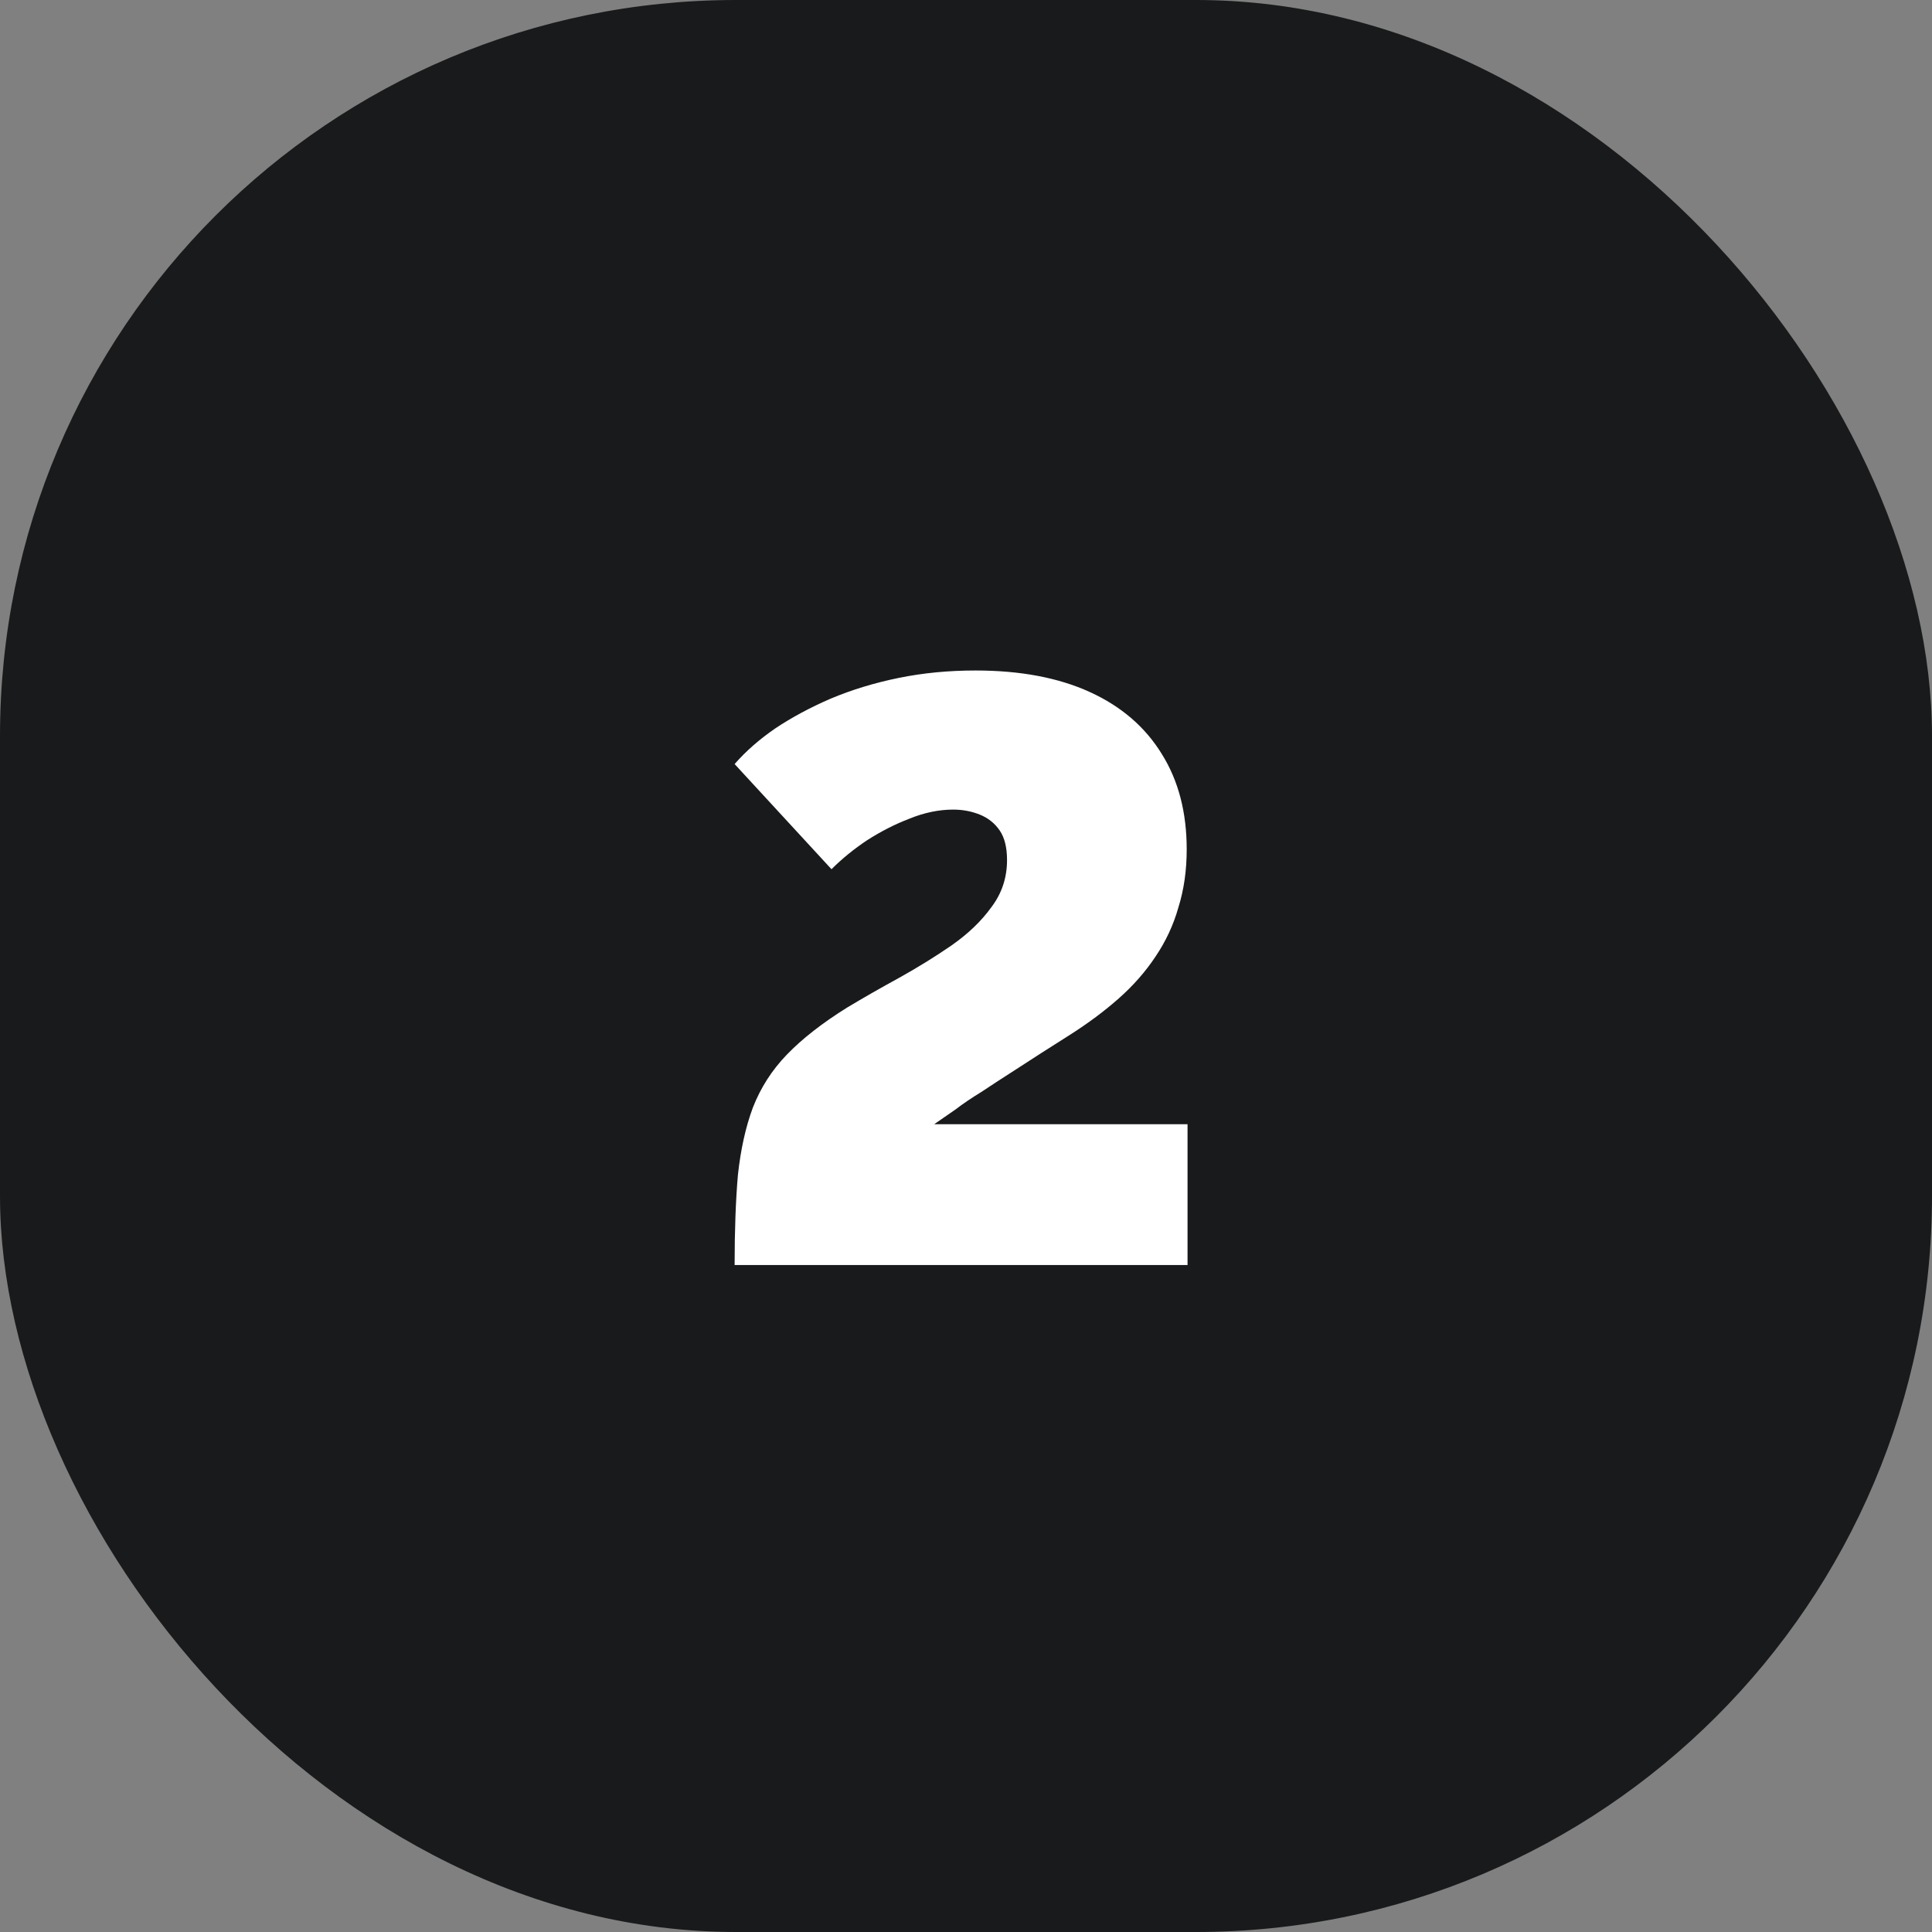
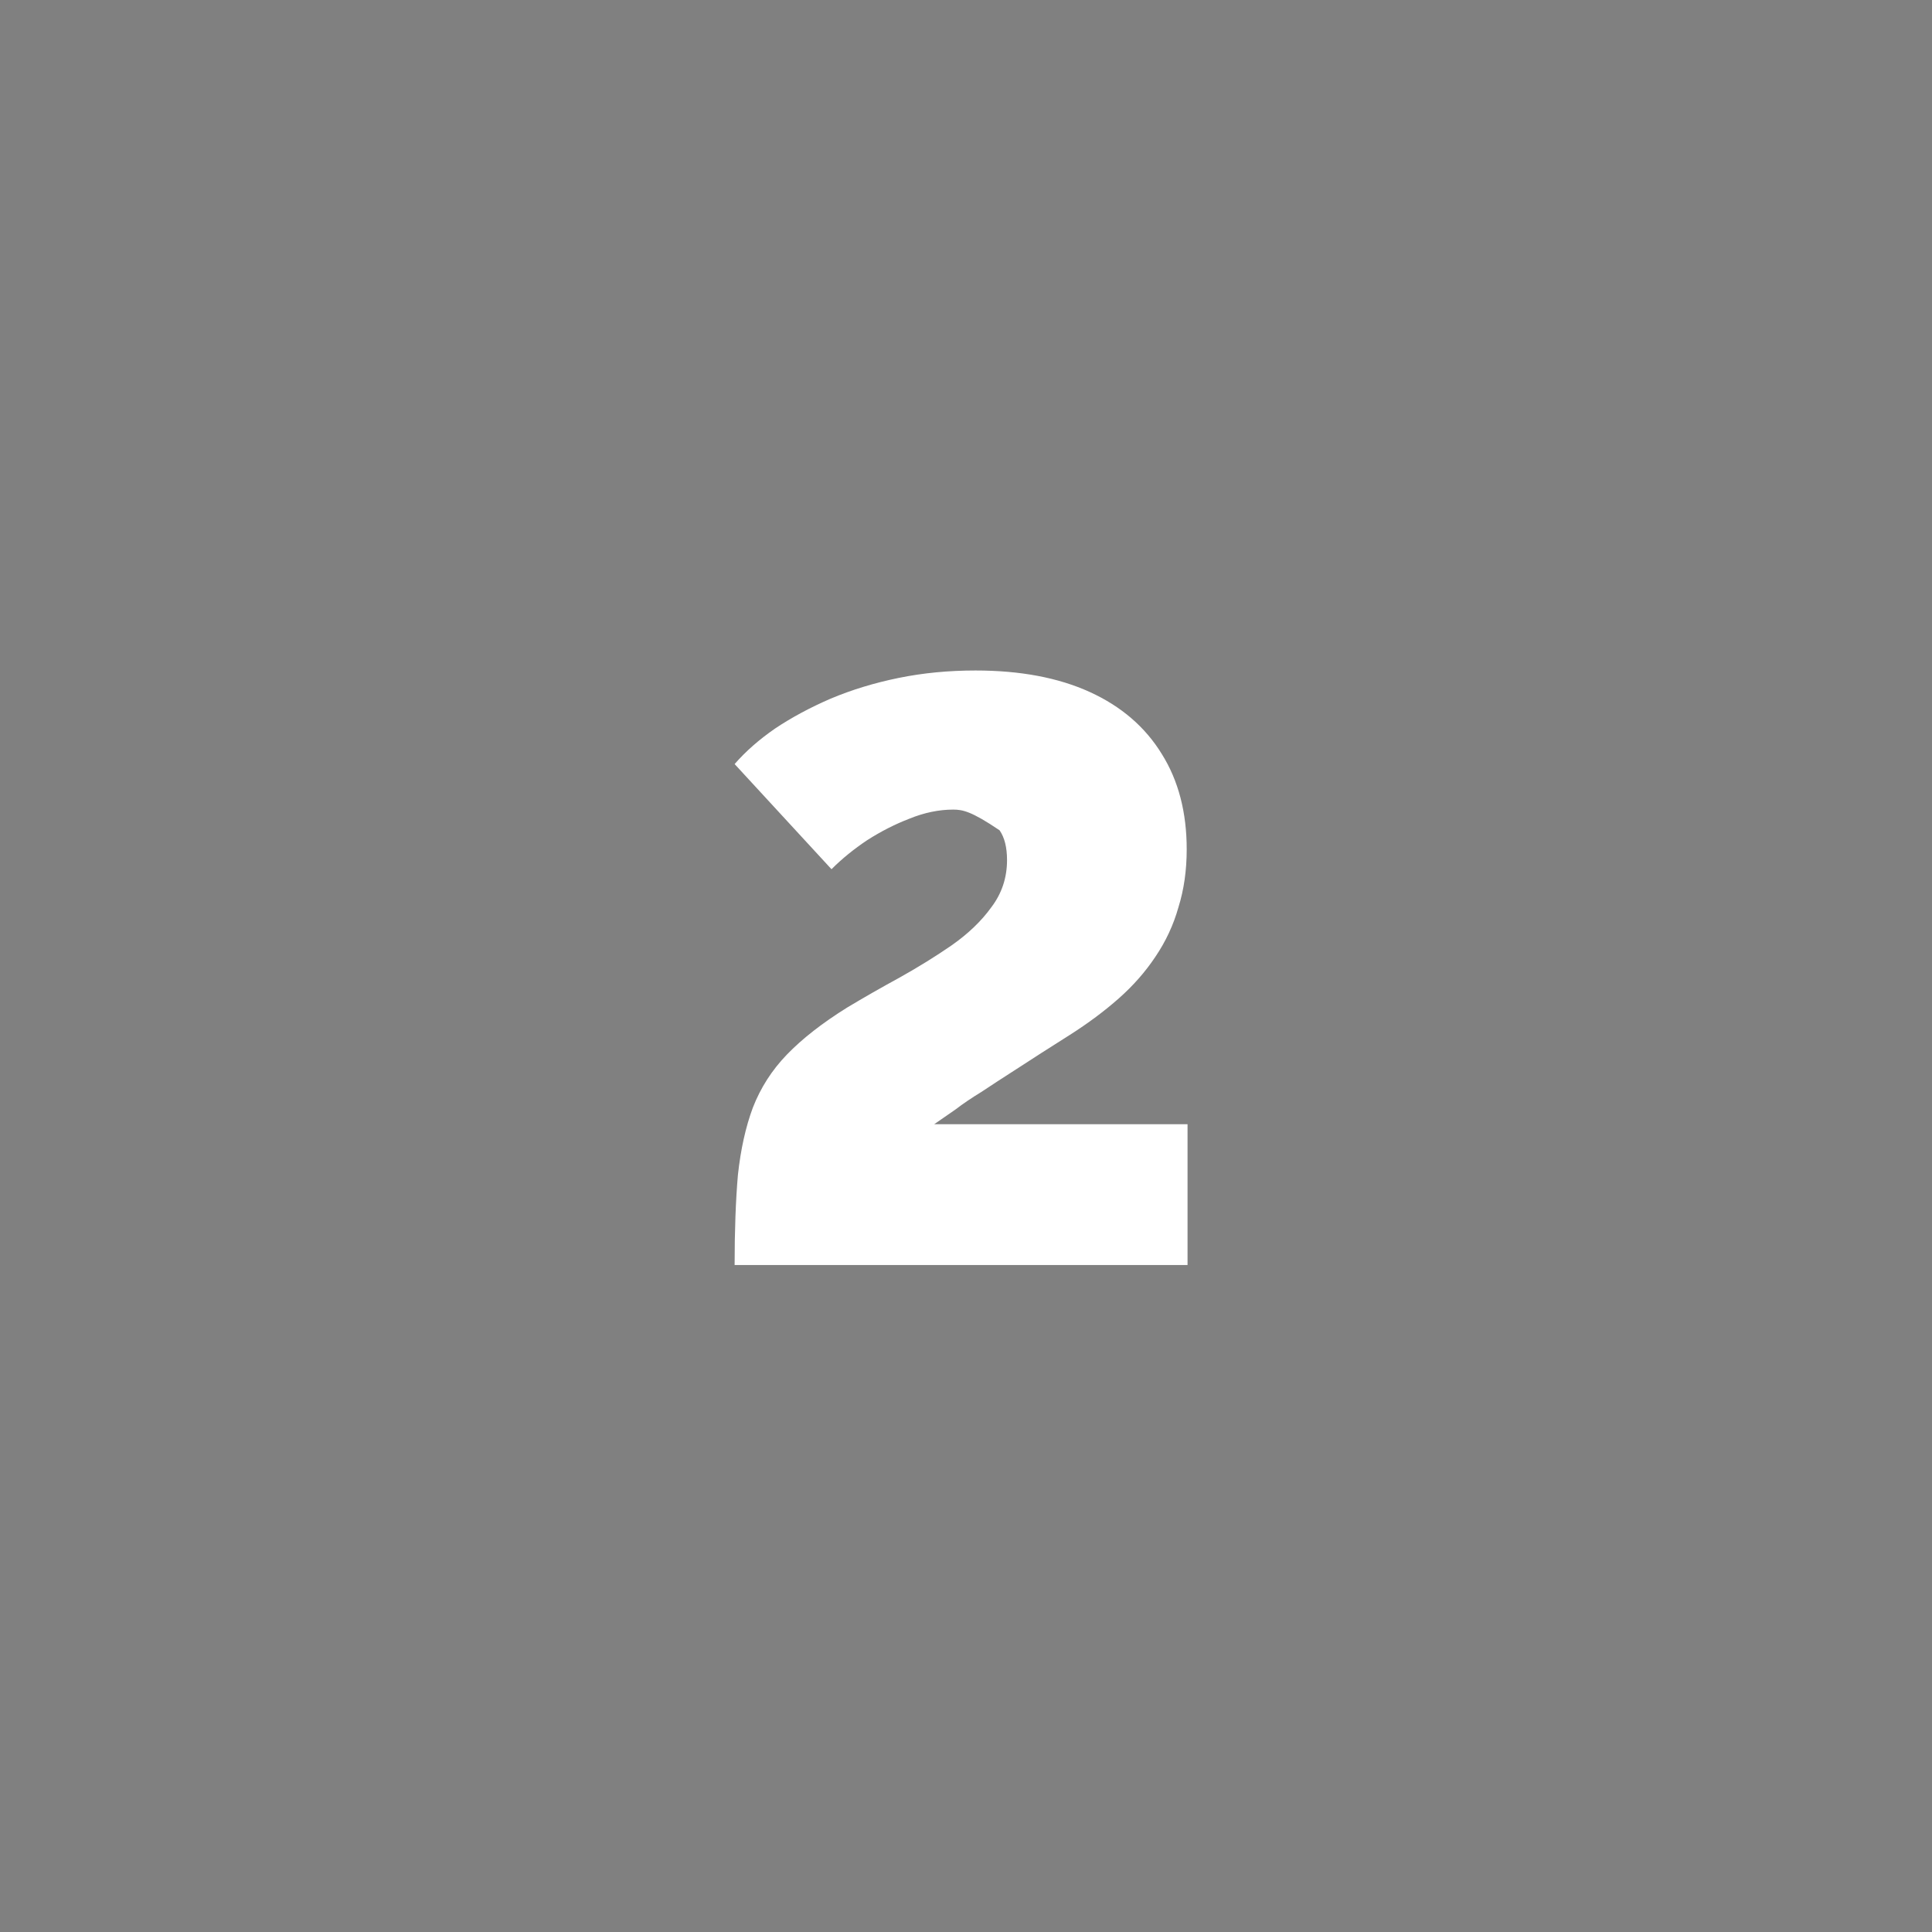
<svg xmlns="http://www.w3.org/2000/svg" width="42" height="42" viewBox="0 0 42 42" fill="none">
  <rect x="0" y="0" width="42" height="42" fill="#808080" stroke="none" />
-   <rect width="42" height="42" rx="16" fill="#191A1B" />
-   <path d="M15.97 27.5C15.97 26.744 15.994 26.09 16.042 25.538C16.102 24.986 16.21 24.5 16.366 24.08C16.534 23.648 16.78 23.264 17.104 22.928C17.44 22.58 17.878 22.238 18.418 21.902C18.778 21.686 19.156 21.47 19.552 21.254C19.96 21.026 20.338 20.792 20.686 20.552C21.046 20.3 21.334 20.024 21.55 19.724C21.778 19.424 21.892 19.082 21.892 18.698C21.892 18.422 21.838 18.206 21.73 18.05C21.622 17.894 21.478 17.78 21.298 17.708C21.118 17.636 20.926 17.6 20.722 17.6C20.41 17.6 20.092 17.666 19.768 17.798C19.456 17.918 19.15 18.074 18.85 18.266C18.562 18.458 18.304 18.668 18.076 18.896L15.97 16.61C16.21 16.334 16.504 16.076 16.852 15.836C17.212 15.596 17.614 15.38 18.058 15.188C18.514 14.996 19.006 14.846 19.534 14.738C20.062 14.63 20.62 14.576 21.208 14.576C22.18 14.576 23.008 14.732 23.692 15.044C24.376 15.356 24.898 15.806 25.258 16.394C25.618 16.97 25.798 17.66 25.798 18.464C25.798 18.92 25.738 19.34 25.618 19.724C25.51 20.108 25.342 20.468 25.114 20.804C24.898 21.128 24.634 21.428 24.322 21.704C24.01 21.98 23.656 22.244 23.26 22.496C22.804 22.784 22.42 23.03 22.108 23.234C21.808 23.426 21.55 23.594 21.334 23.738C21.118 23.87 20.932 23.996 20.776 24.116C20.62 24.224 20.464 24.332 20.308 24.44H25.816V27.5H15.97Z" fill="white" />
+   <path d="M15.97 27.5C15.97 26.744 15.994 26.09 16.042 25.538C16.102 24.986 16.21 24.5 16.366 24.08C16.534 23.648 16.78 23.264 17.104 22.928C17.44 22.58 17.878 22.238 18.418 21.902C18.778 21.686 19.156 21.47 19.552 21.254C19.96 21.026 20.338 20.792 20.686 20.552C21.046 20.3 21.334 20.024 21.55 19.724C21.778 19.424 21.892 19.082 21.892 18.698C21.892 18.422 21.838 18.206 21.73 18.05C21.118 17.636 20.926 17.6 20.722 17.6C20.41 17.6 20.092 17.666 19.768 17.798C19.456 17.918 19.15 18.074 18.85 18.266C18.562 18.458 18.304 18.668 18.076 18.896L15.97 16.61C16.21 16.334 16.504 16.076 16.852 15.836C17.212 15.596 17.614 15.38 18.058 15.188C18.514 14.996 19.006 14.846 19.534 14.738C20.062 14.63 20.62 14.576 21.208 14.576C22.18 14.576 23.008 14.732 23.692 15.044C24.376 15.356 24.898 15.806 25.258 16.394C25.618 16.97 25.798 17.66 25.798 18.464C25.798 18.92 25.738 19.34 25.618 19.724C25.51 20.108 25.342 20.468 25.114 20.804C24.898 21.128 24.634 21.428 24.322 21.704C24.01 21.98 23.656 22.244 23.26 22.496C22.804 22.784 22.42 23.03 22.108 23.234C21.808 23.426 21.55 23.594 21.334 23.738C21.118 23.87 20.932 23.996 20.776 24.116C20.62 24.224 20.464 24.332 20.308 24.44H25.816V27.5H15.97Z" fill="white" />
</svg>